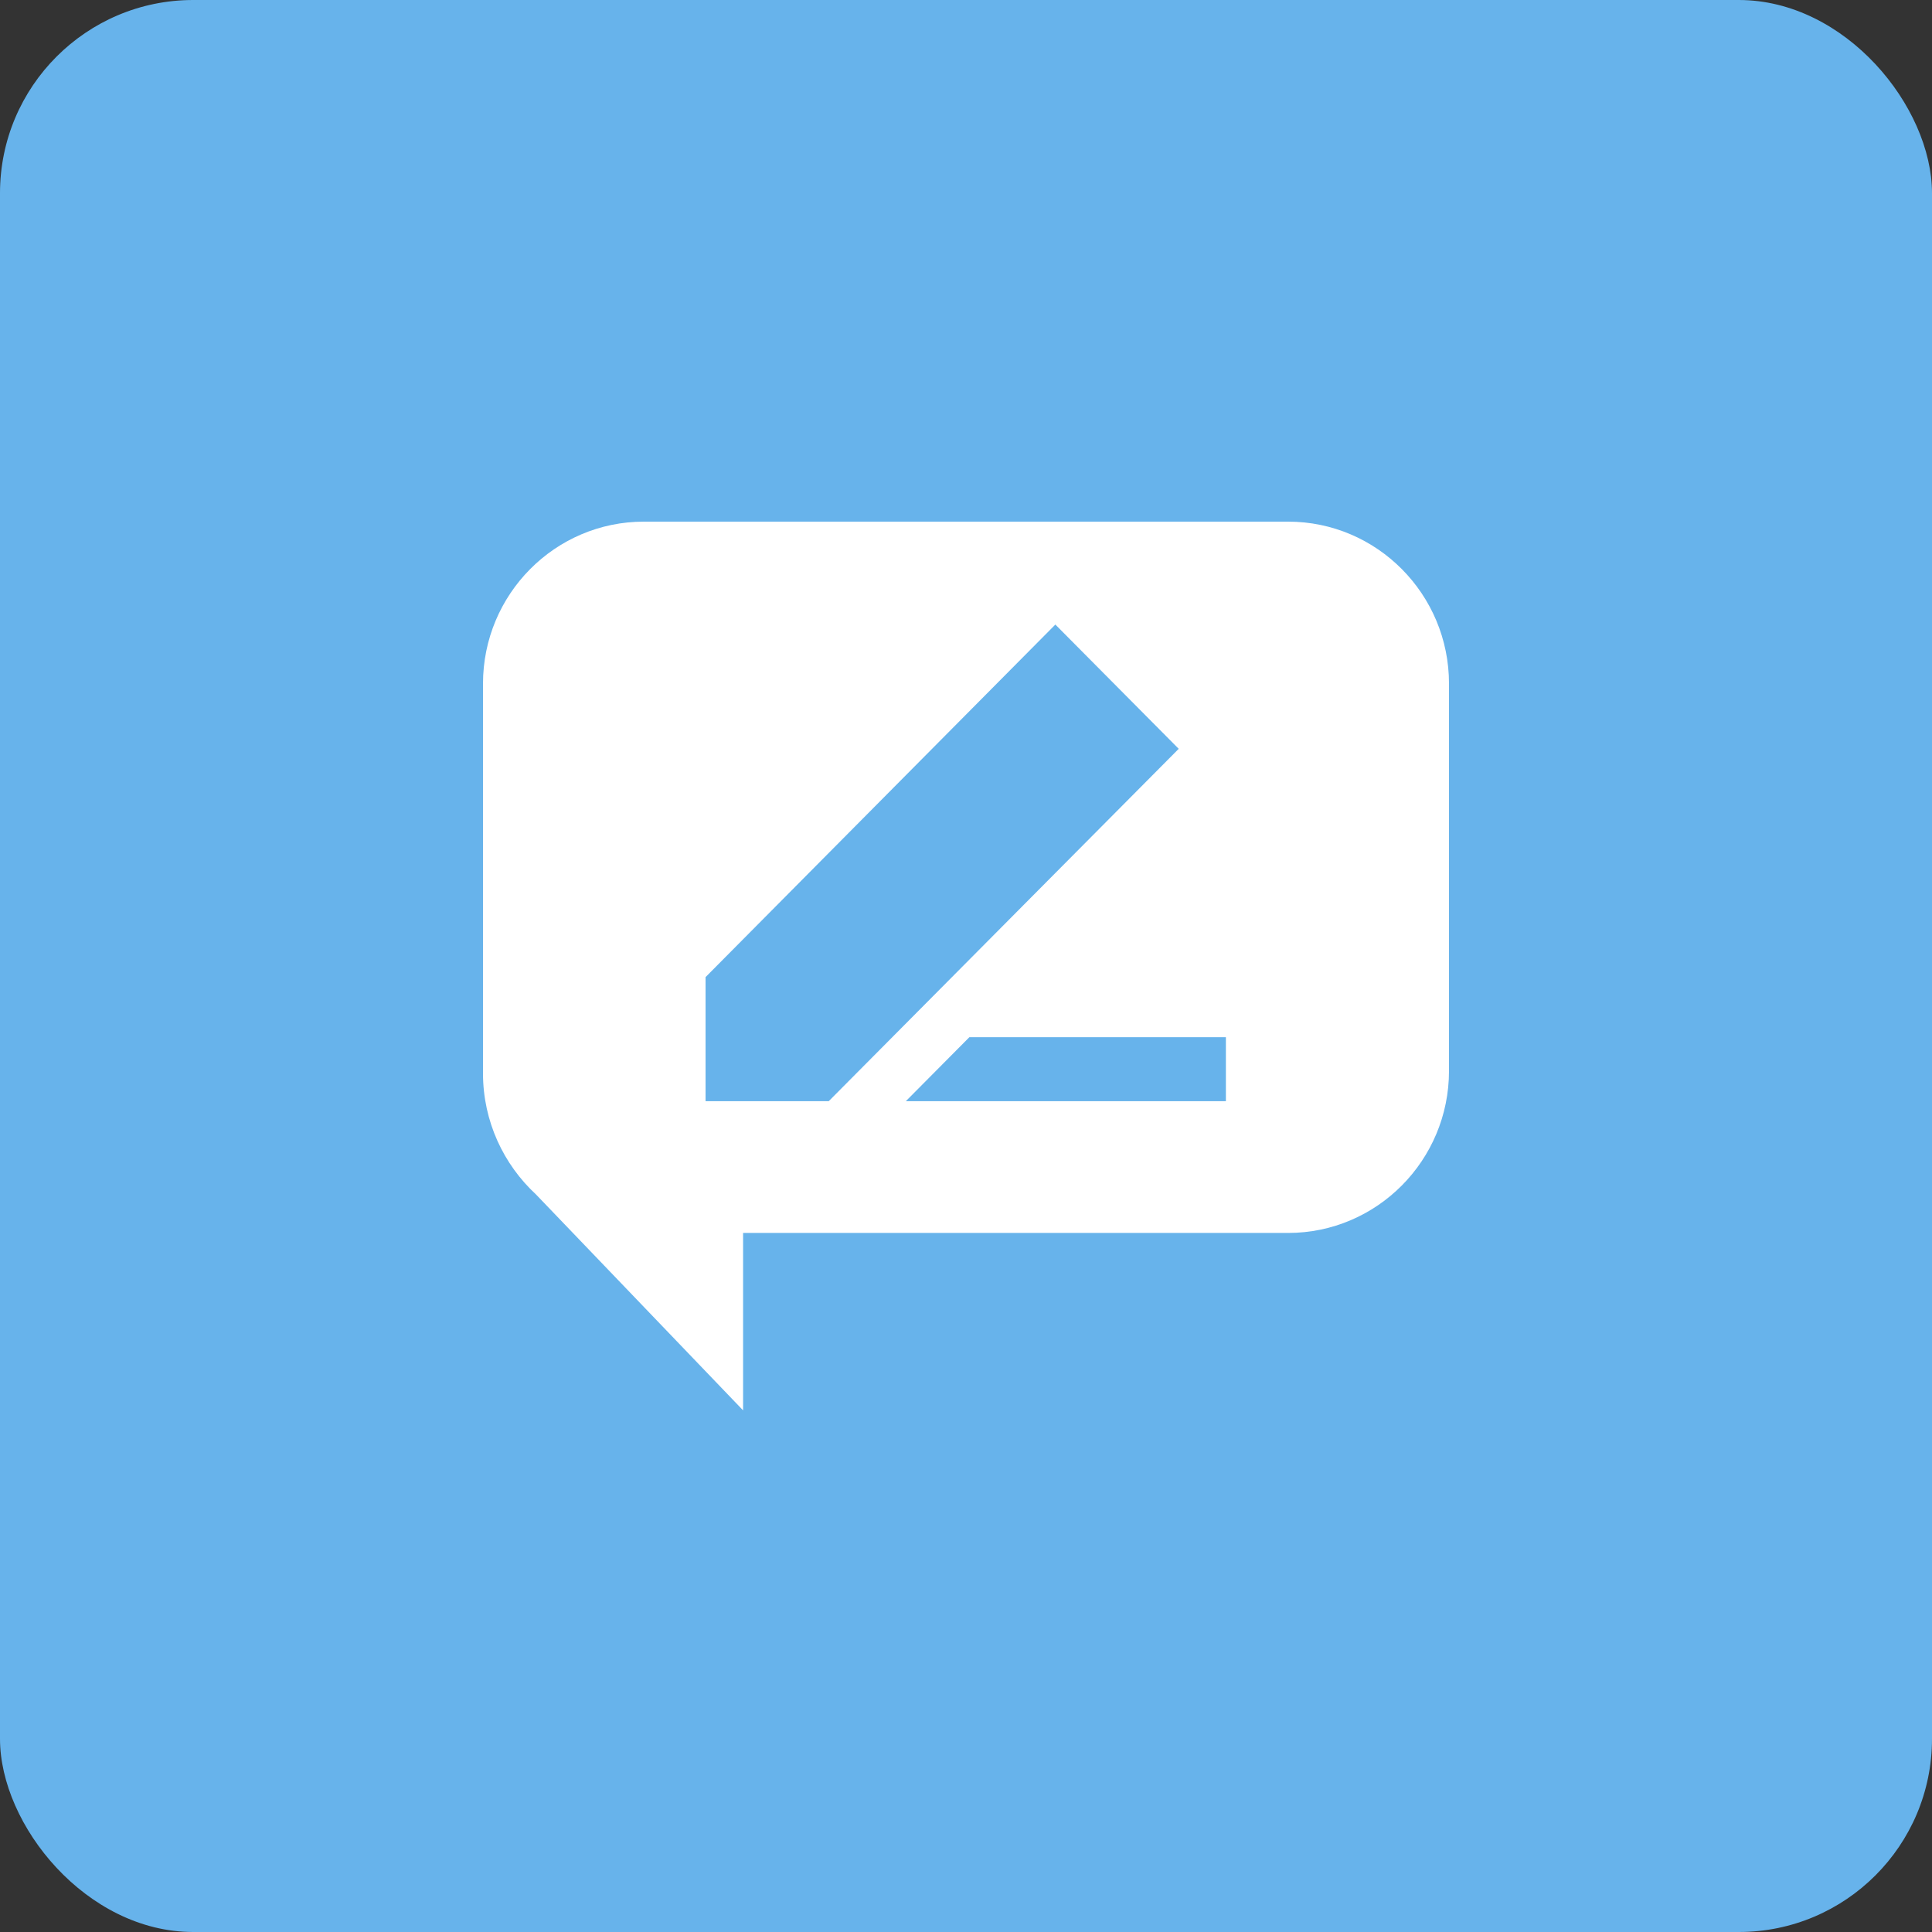
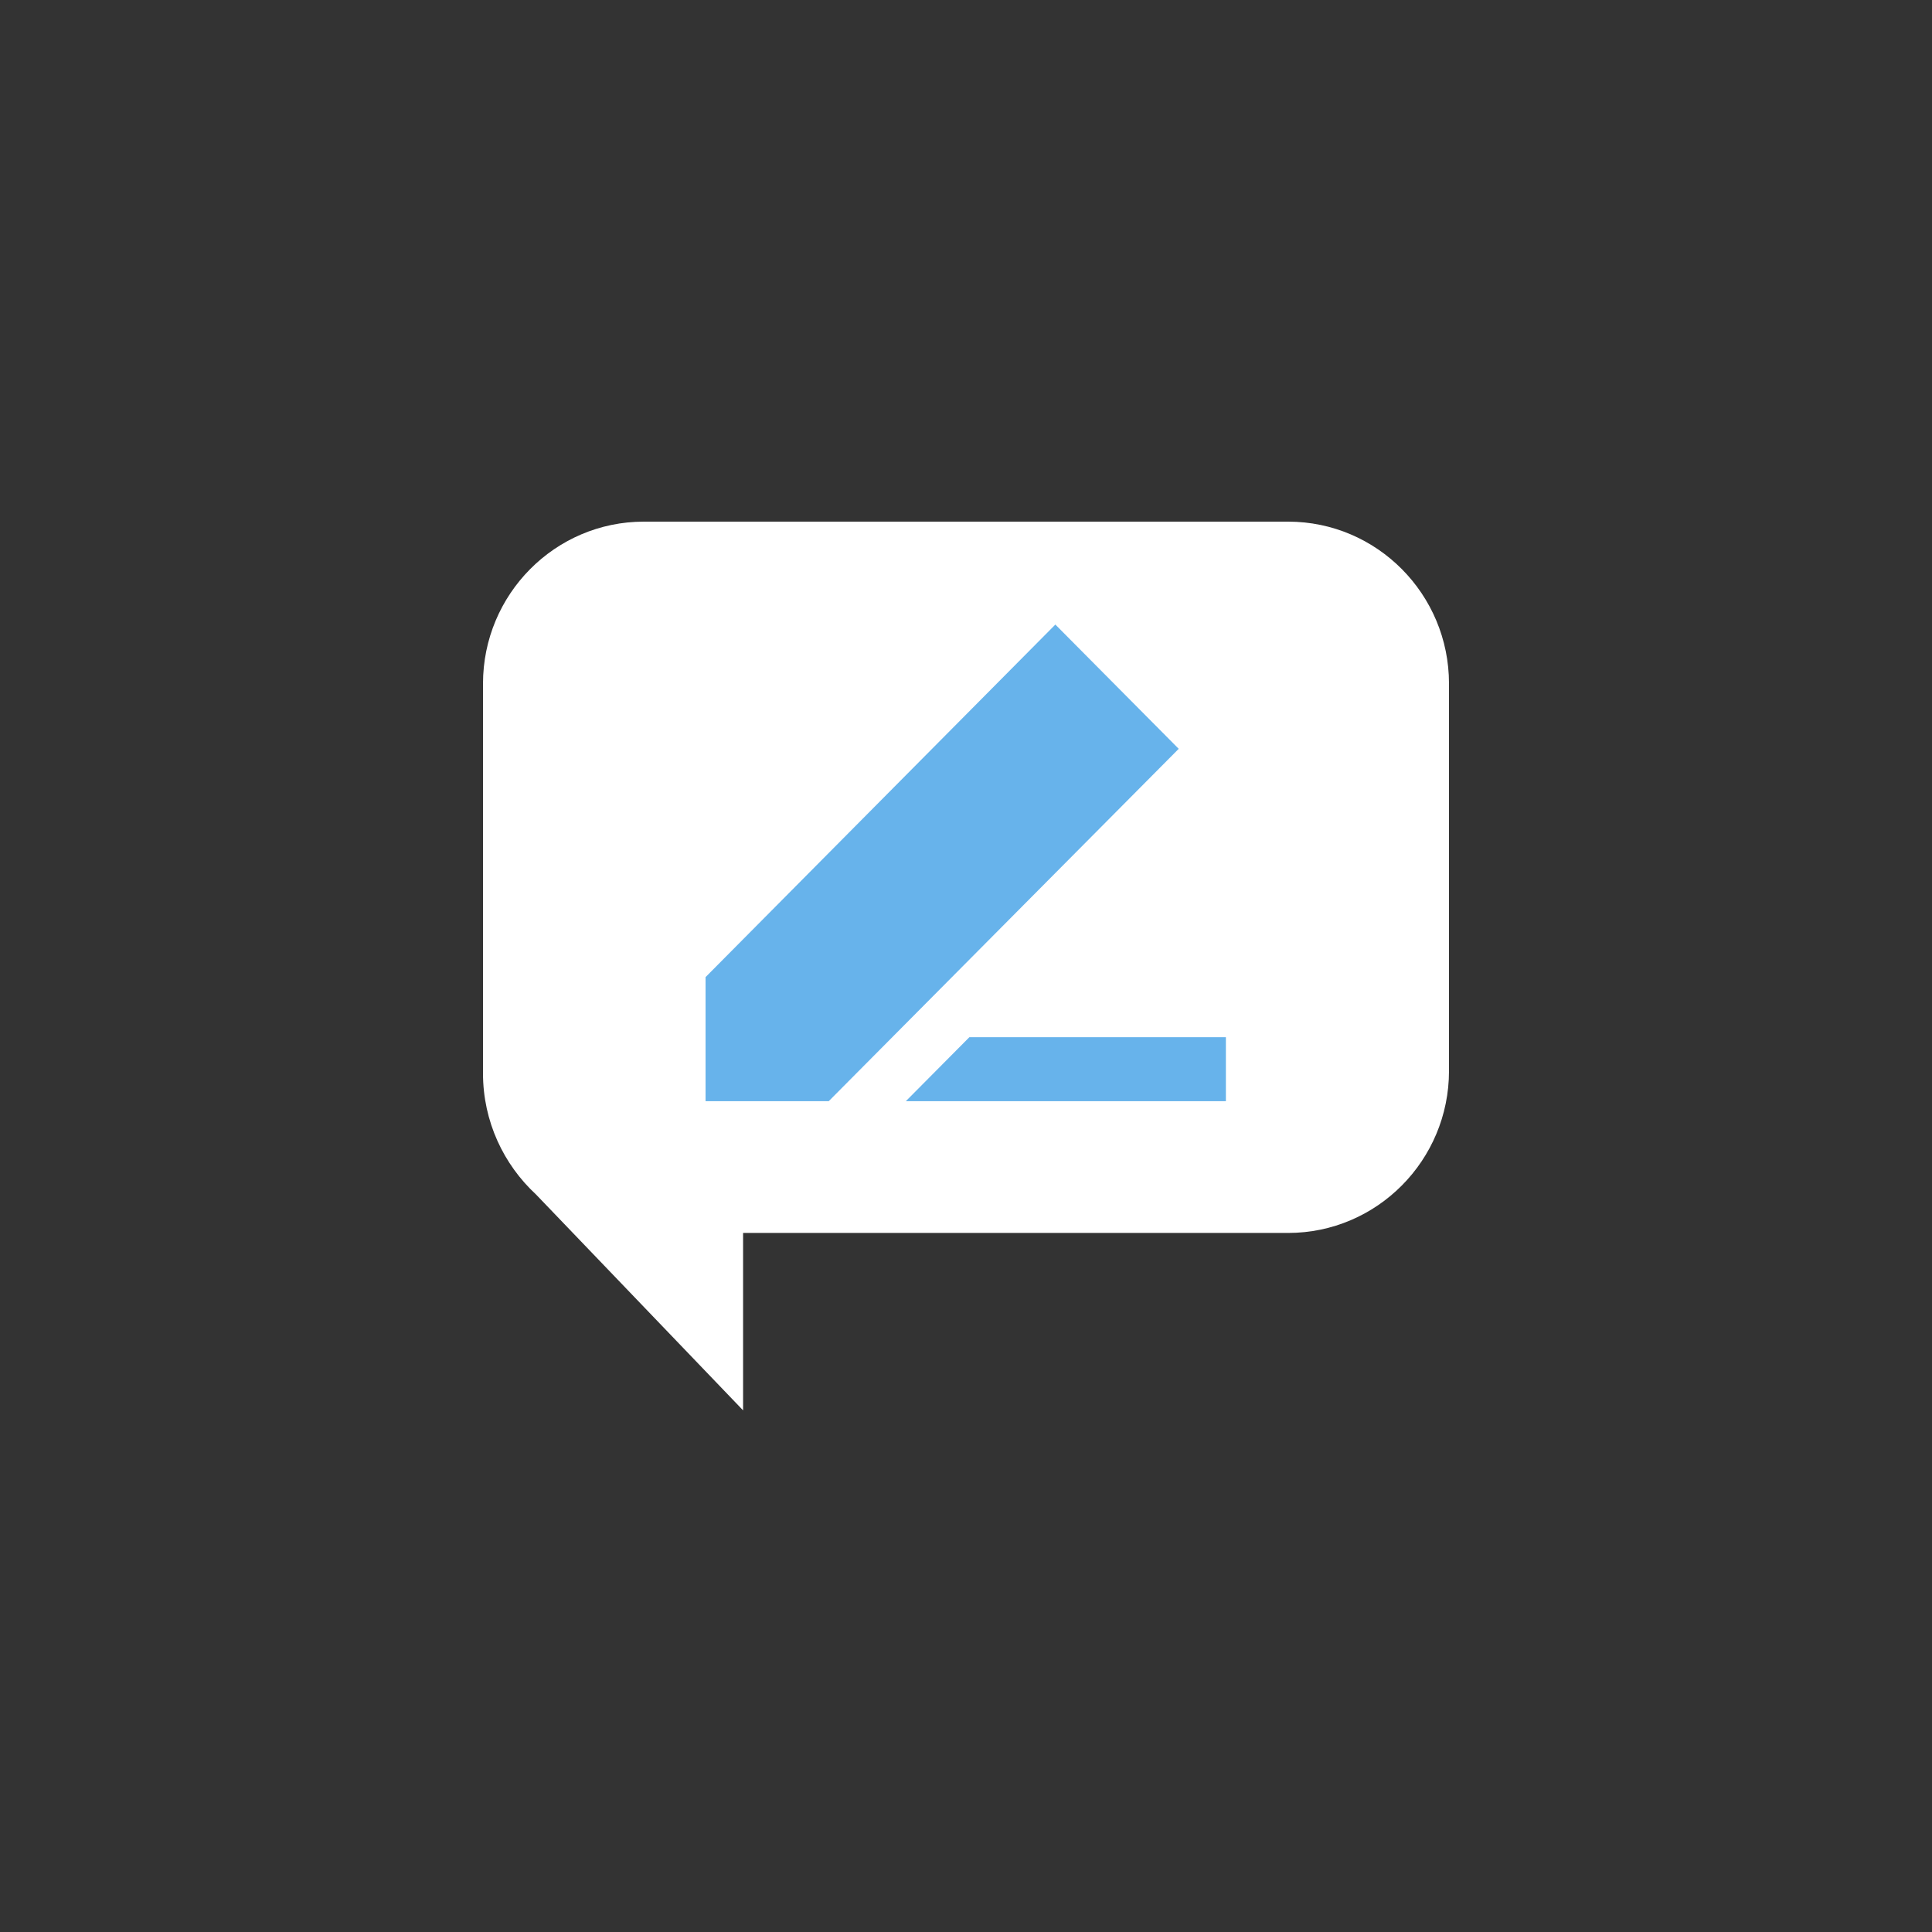
<svg xmlns="http://www.w3.org/2000/svg" width="100" height="100" viewBox="0 0 100 100" fill="none">
  <rect x="0" y="0" width="100" height="100" fill="#333333" stroke="none" />
-   <rect width="100" height="100" rx="10" fill="#67B3EB" />
  <path d="M66.673 27H33.327C28.731 27 25 30.758 25 35.388V55.555C25 58.054 26.077 60.282 27.74 61.822L38.462 73V63.817H66.673C71.269 63.817 75 60.059 75 55.429V35.388C75 30.758 71.269 27 66.673 27Z" fill="white" />
  <path d="M54.625 32.327L36.519 50.576V56.998H42.894L61.01 38.759L54.625 32.327Z" fill="#67B3EB" />
  <path d="M63.452 56.998H46.885L50.173 53.686H63.452V56.998Z" fill="#67B3EB" />
</svg>